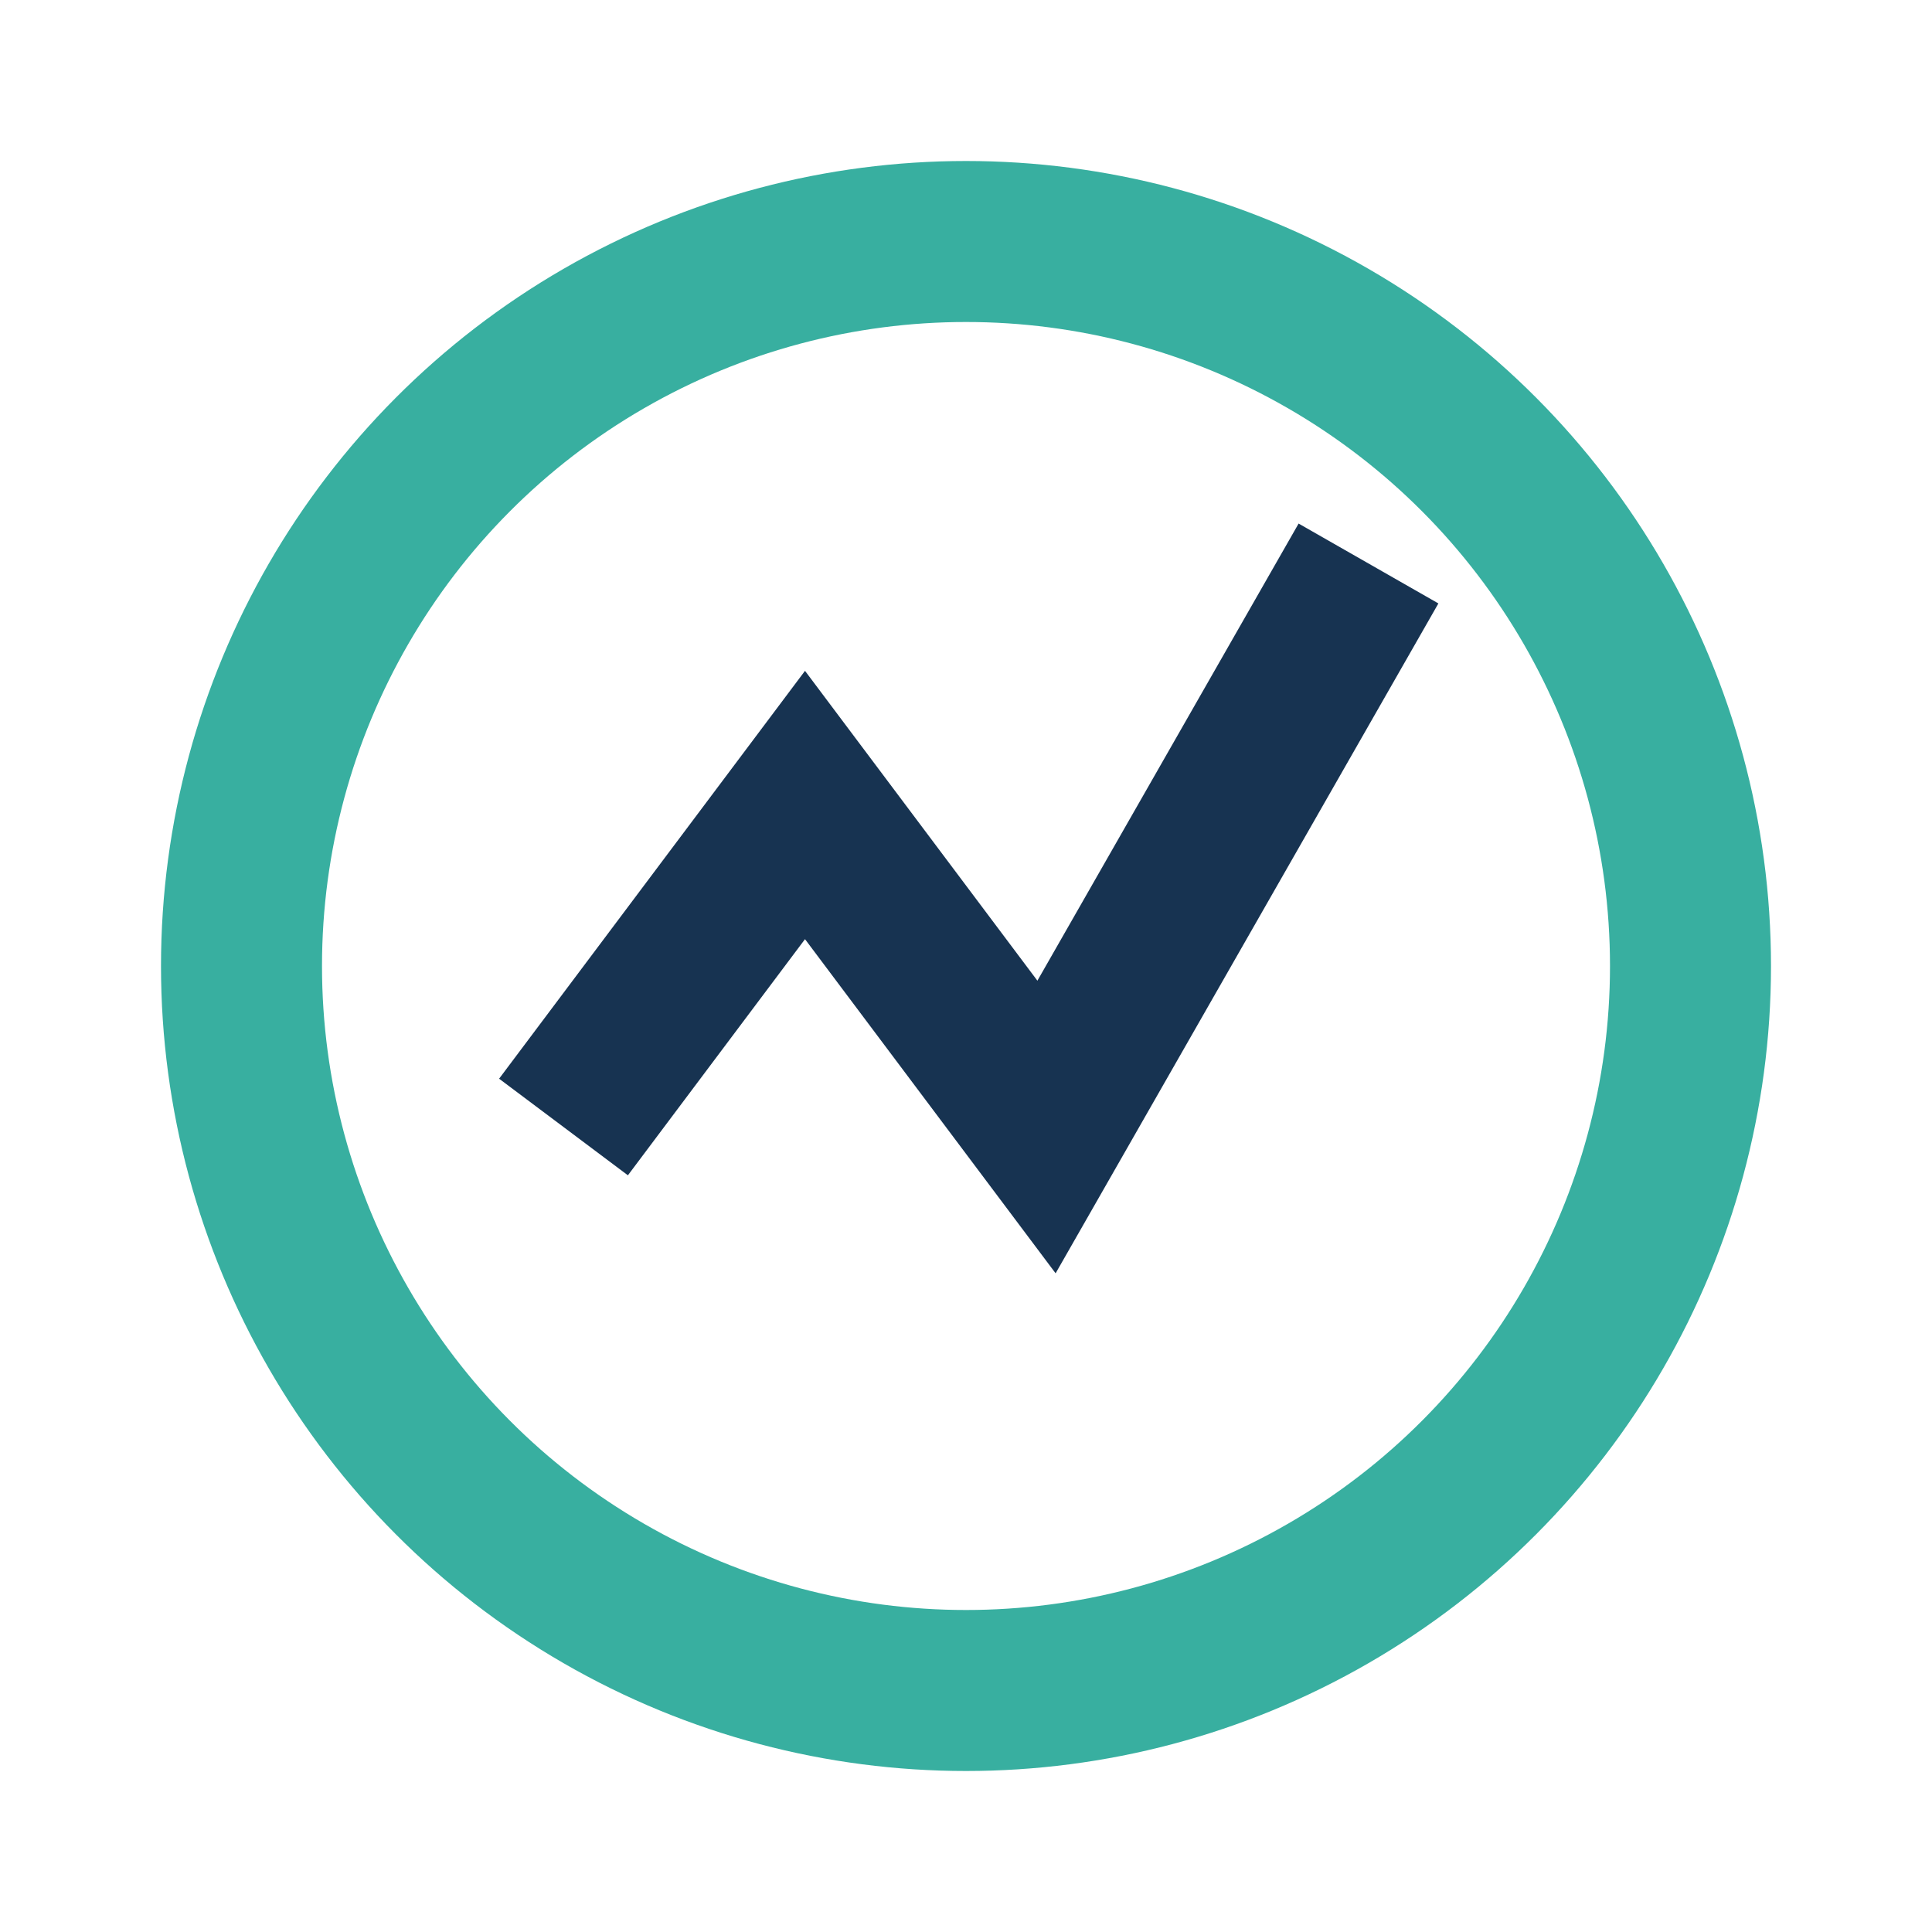
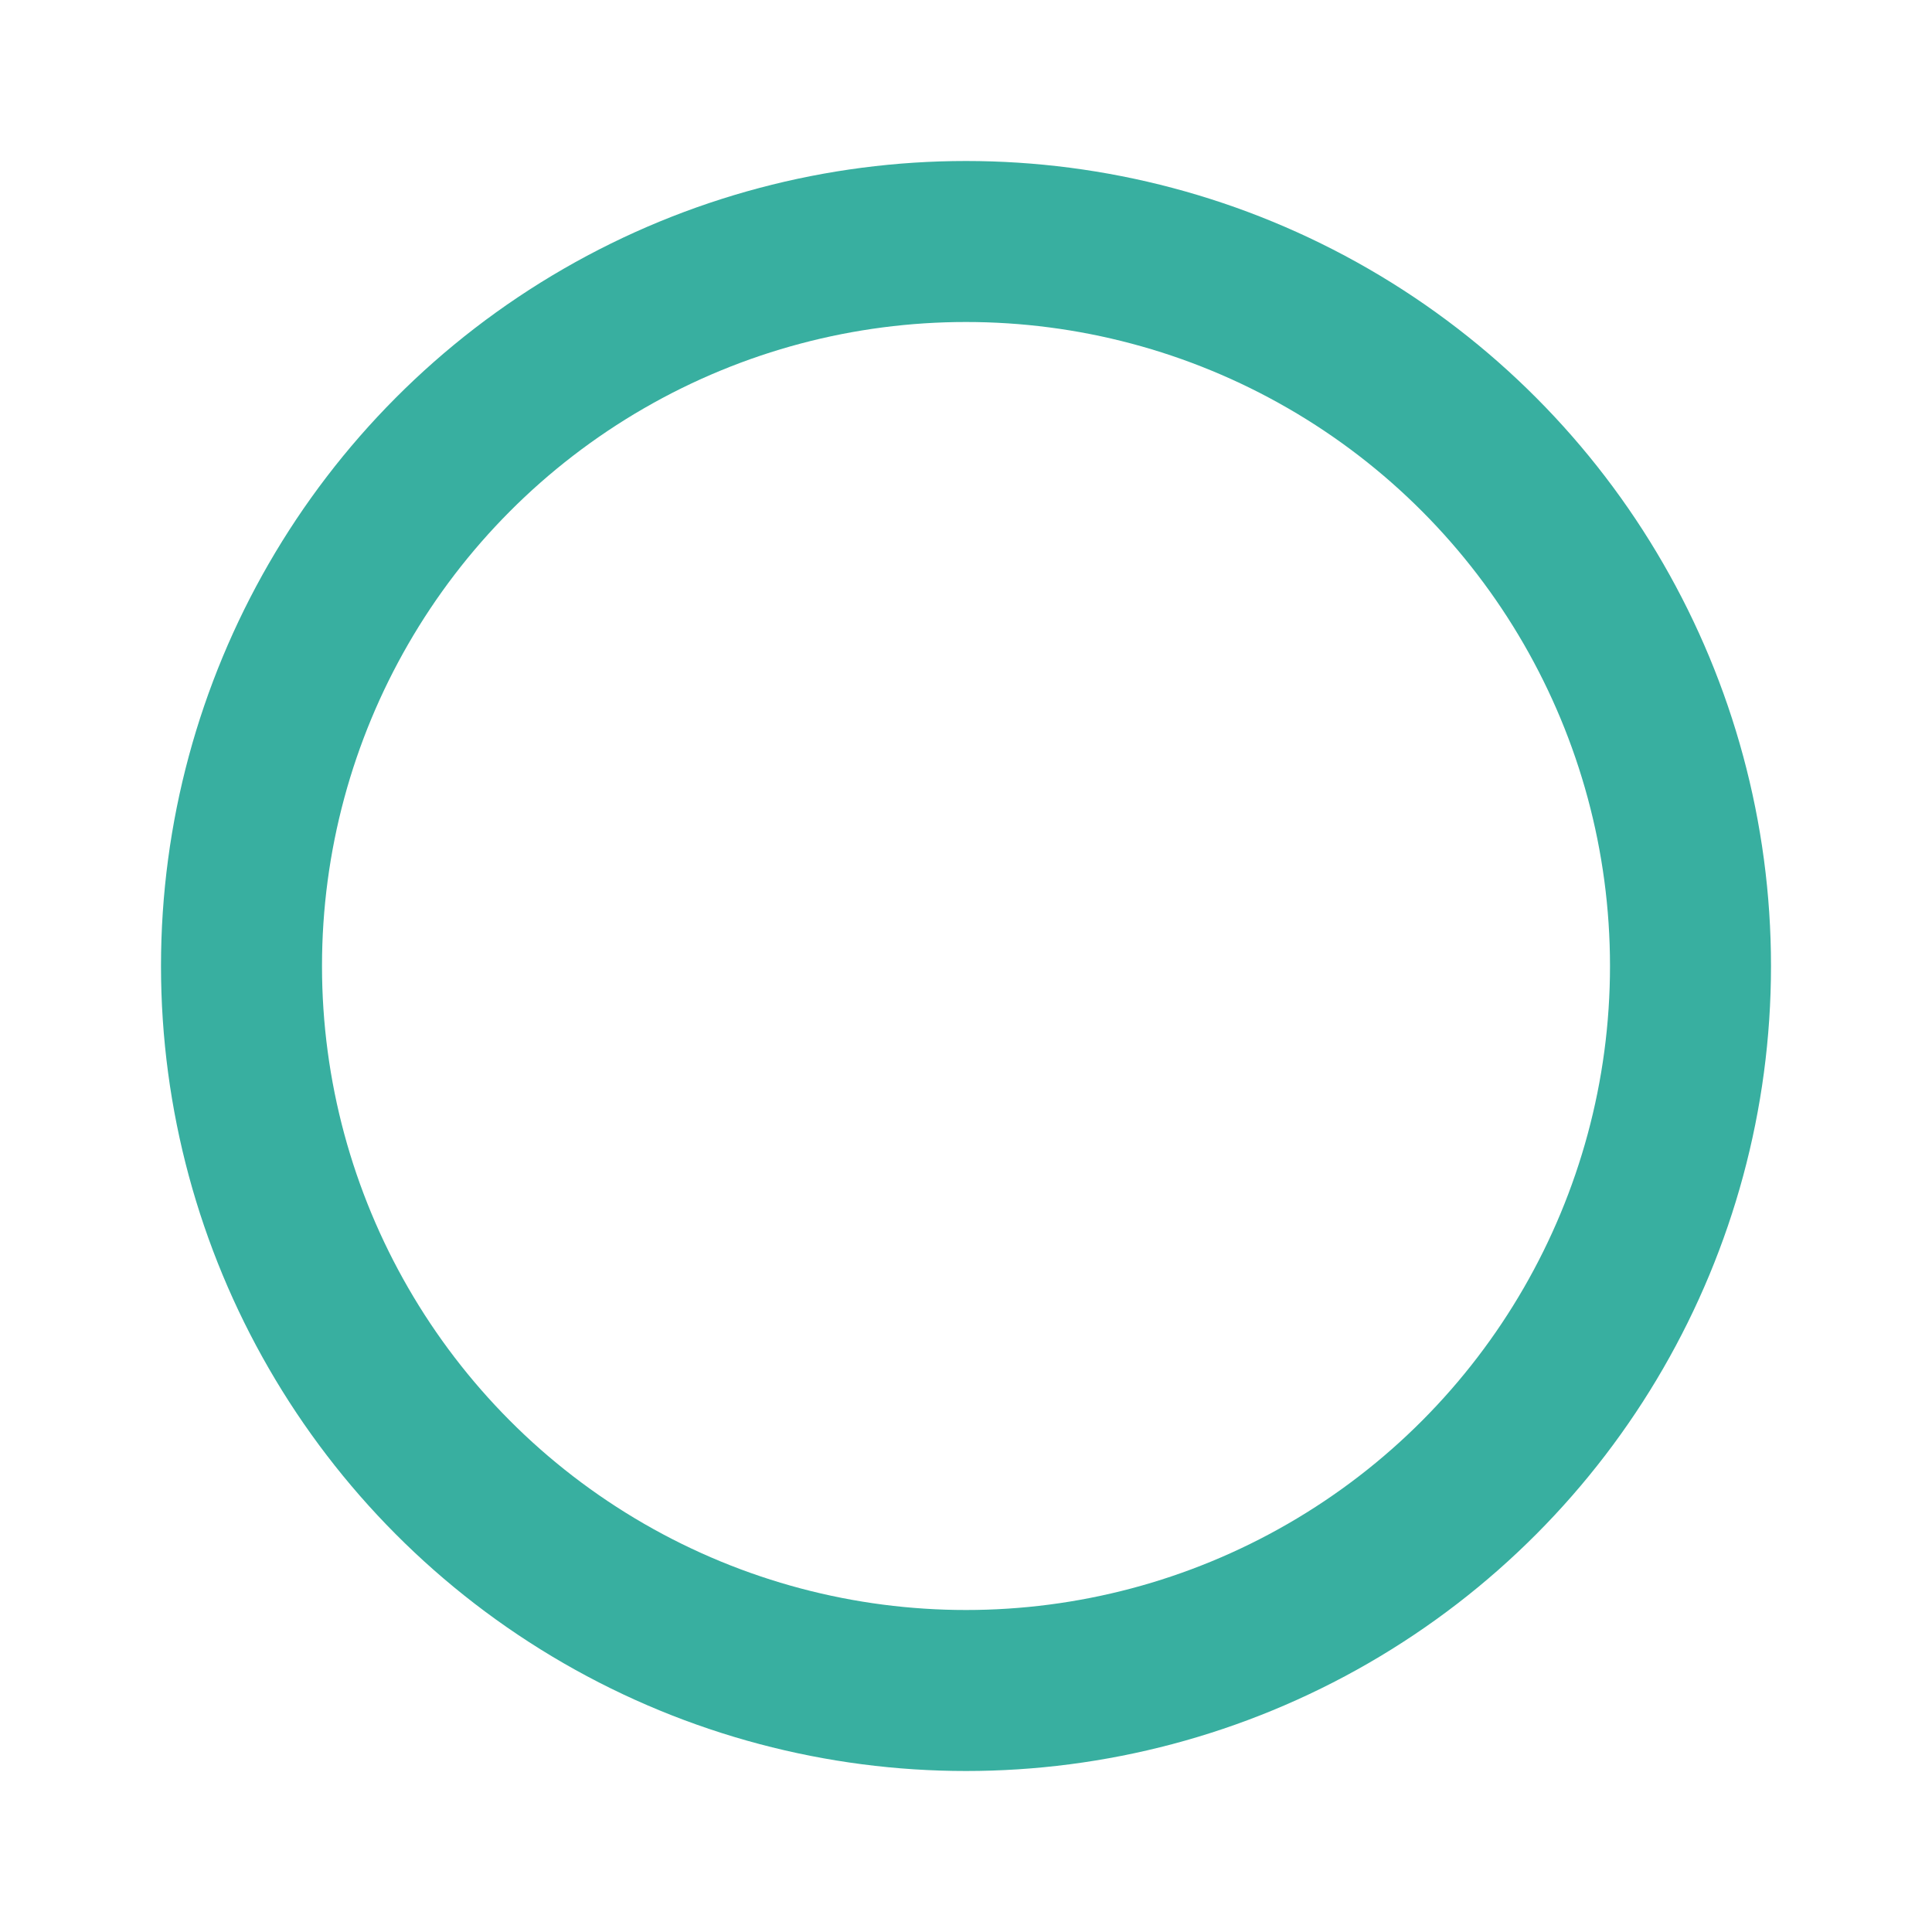
<svg xmlns="http://www.w3.org/2000/svg" viewBox="0 0 24 24" width="24" height="24">
  <circle cx="12" cy="12" r="9" fill="none" stroke="#38AFA0" stroke-width="2" />
-   <path d="M7 14l3-4 3 4 4-7" stroke="#173351" stroke-width="2" fill="none" />
</svg>